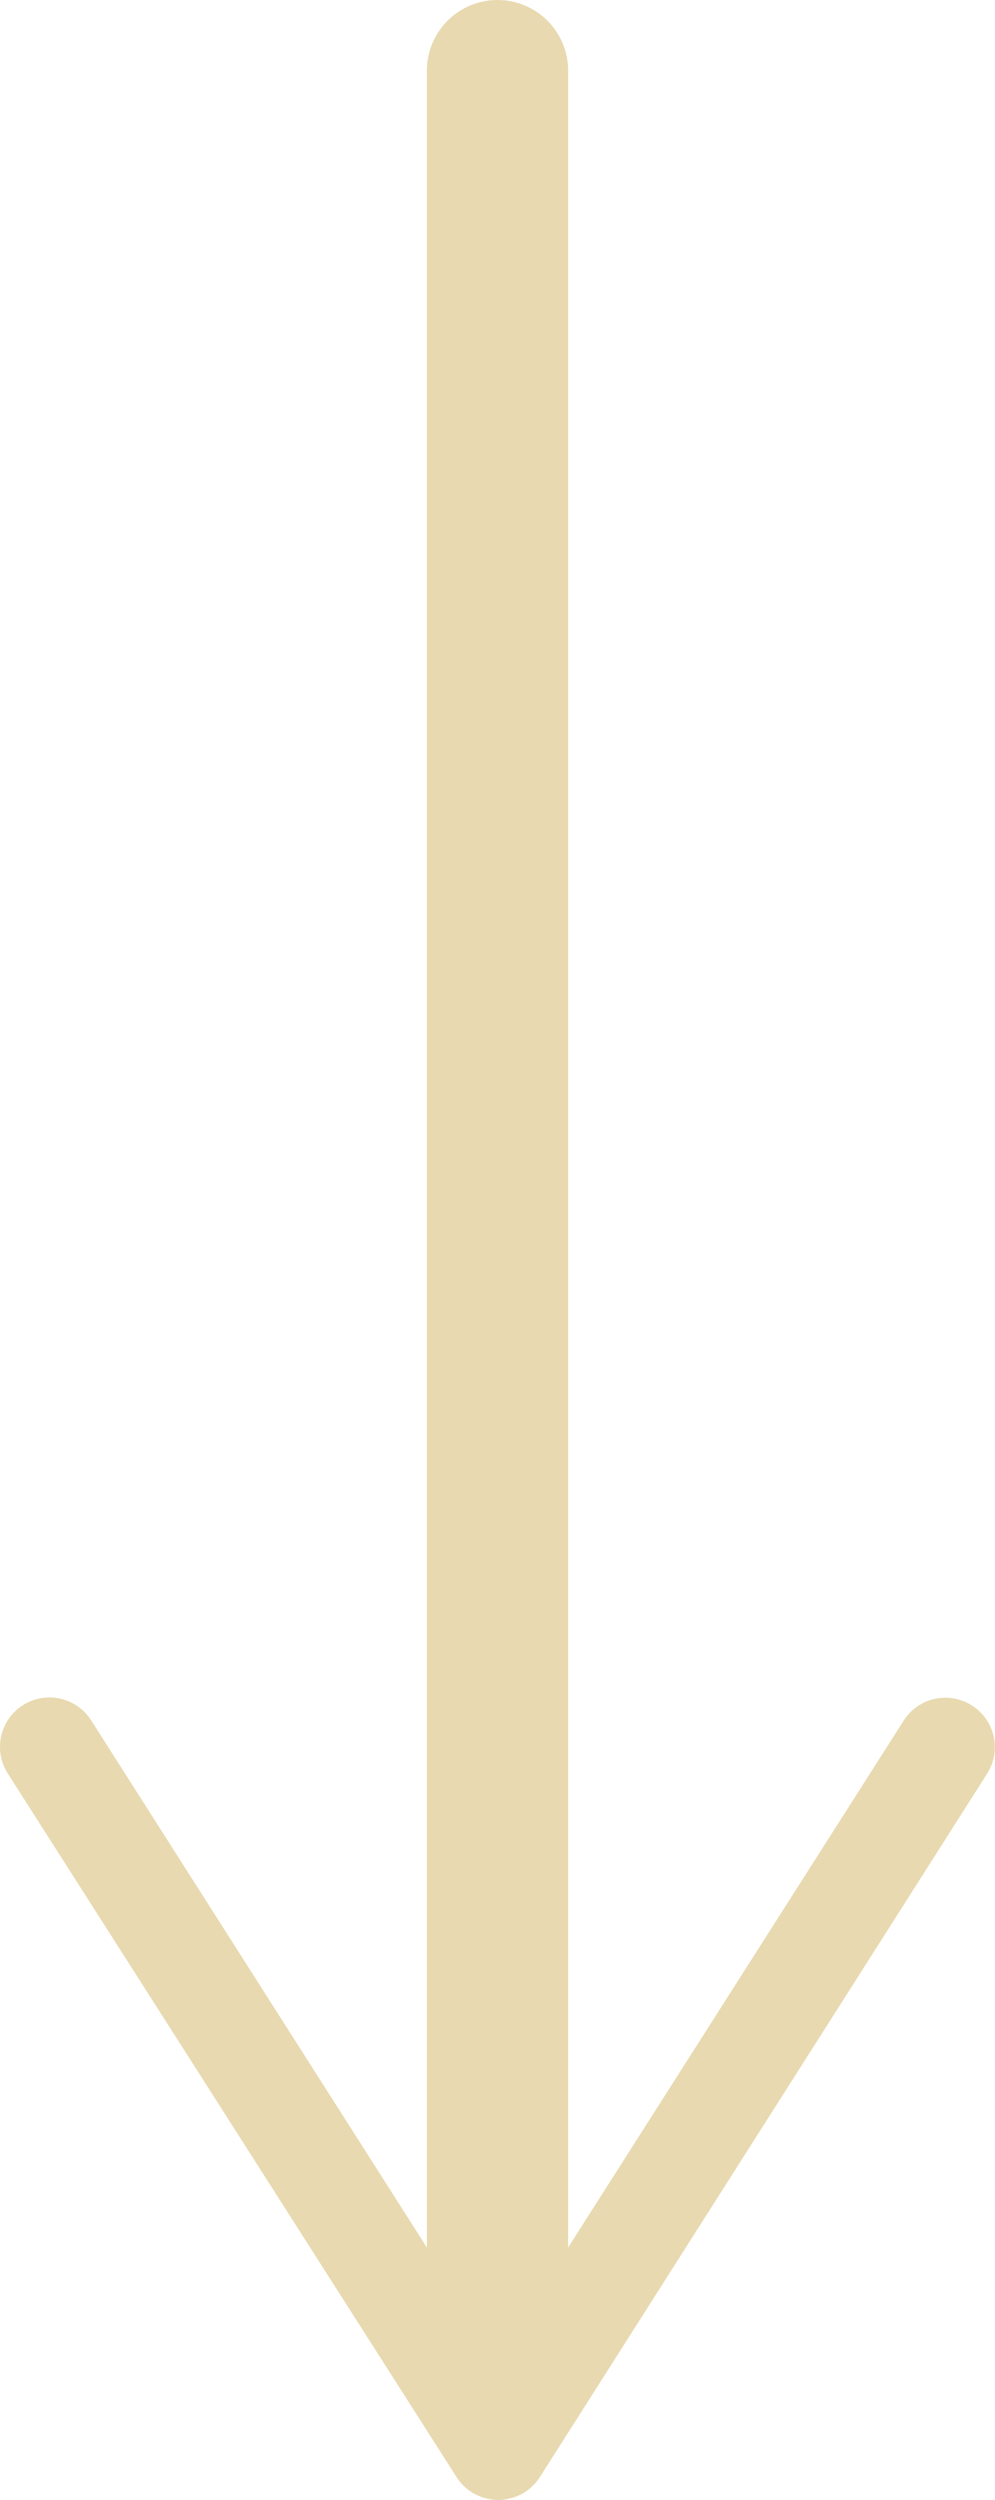
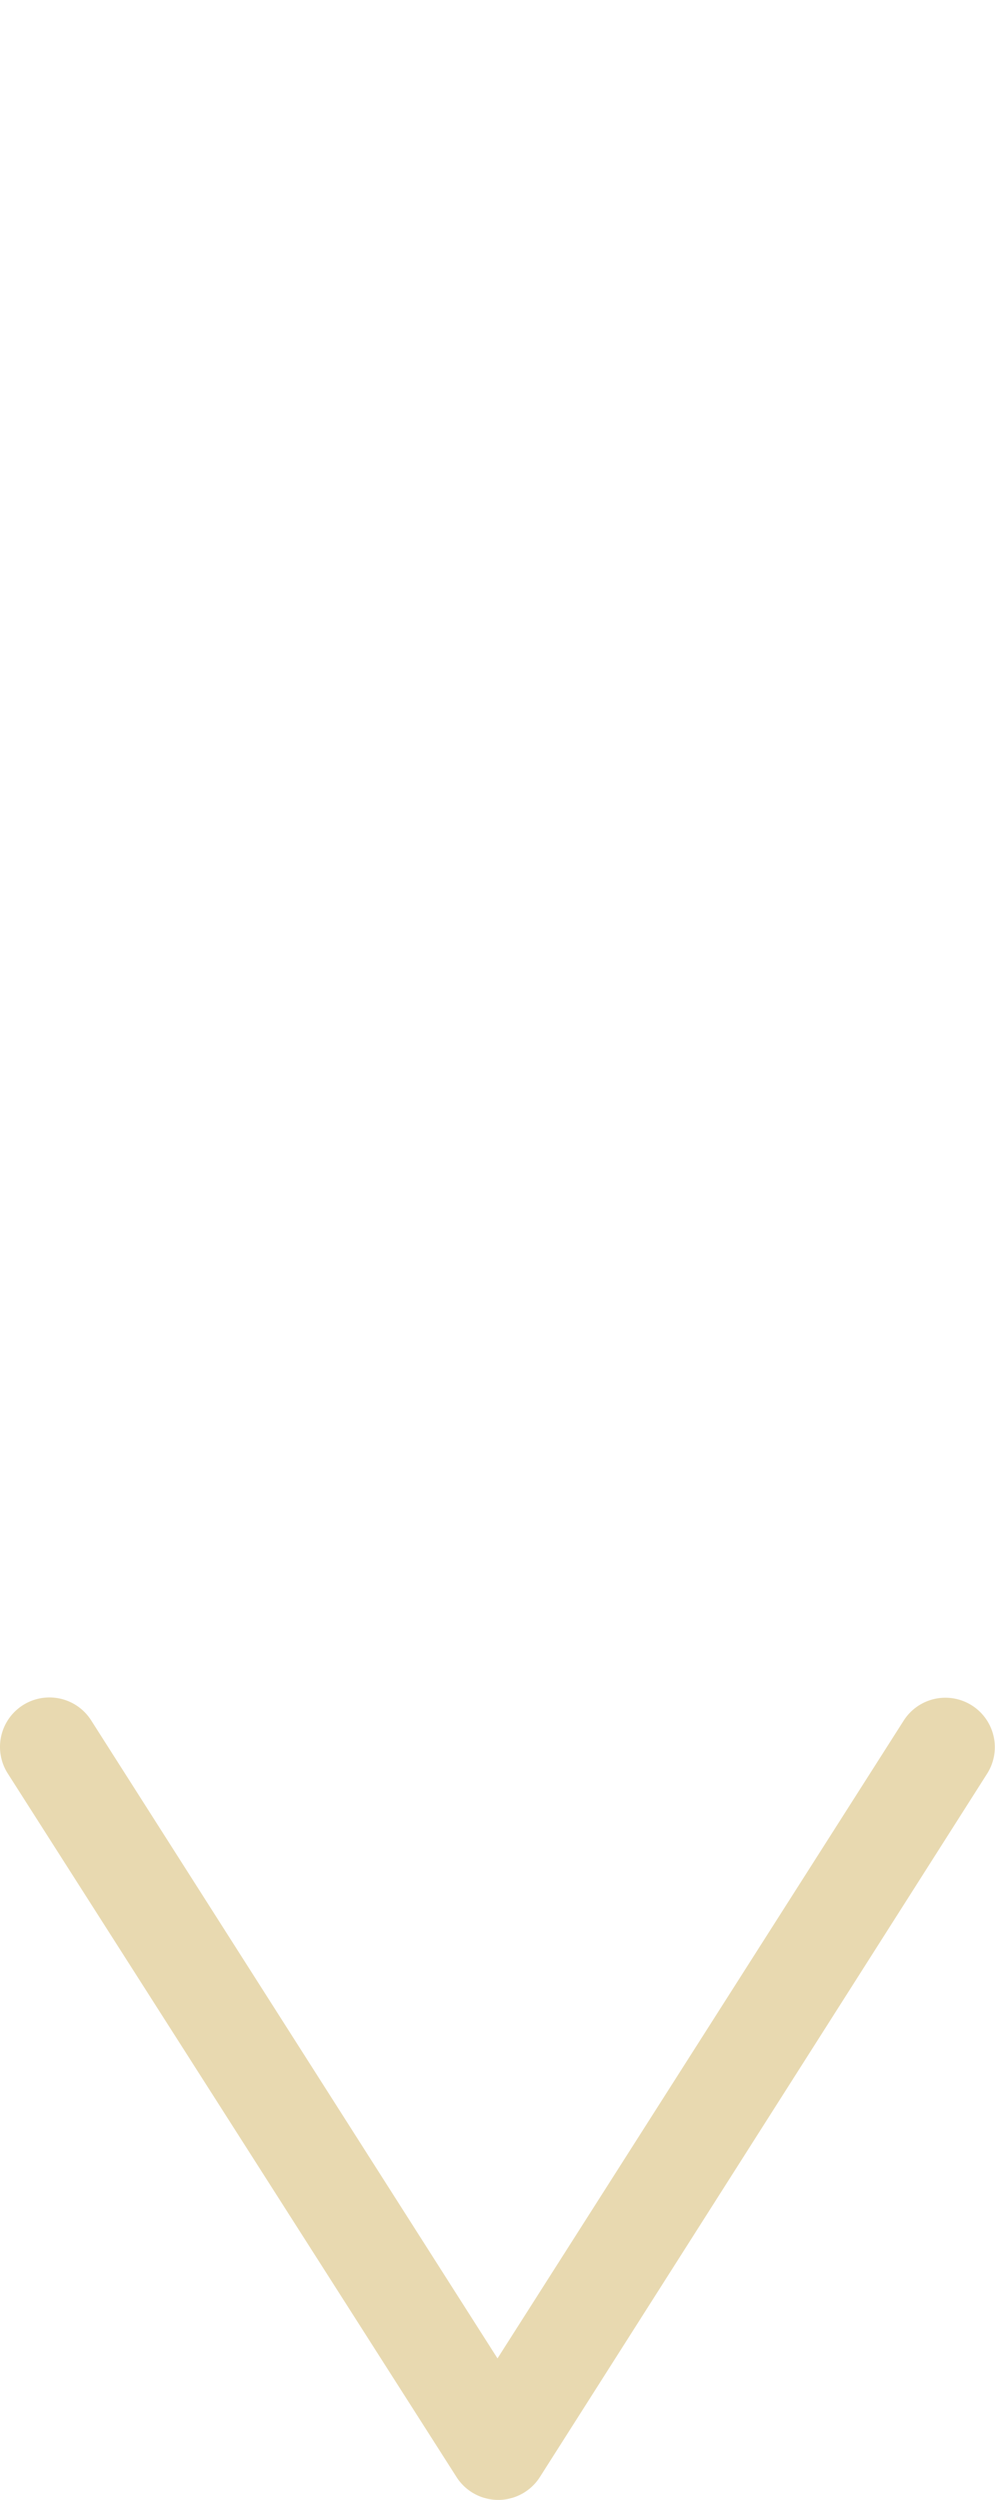
<svg xmlns="http://www.w3.org/2000/svg" id="Layer_1" data-name="Layer 1" viewBox="0 0 42.26 106.17">
  <defs>
    <style>.cls-1{fill:none;stroke:#e8d9b0;stroke-linecap:round;stroke-width:6px;}.cls-2{fill:#e8d9b0;}</style>
  </defs>
  <title>arrow-4</title>
-   <line class="cls-1" x1="21.13" y1="3" x2="21.13" y2="101.12" />
  <path class="cls-2" d="M0,74.19a2.1,2.1,0,0,1,3.87-1.13l17.26,27.1,17.26-27.1a2.1,2.1,0,0,1,3.54,2.26l-19,29.88a2.1,2.1,0,0,1-3.54,0L.33,75.32A2.1,2.1,0,0,1,0,74.19Z" />
</svg>